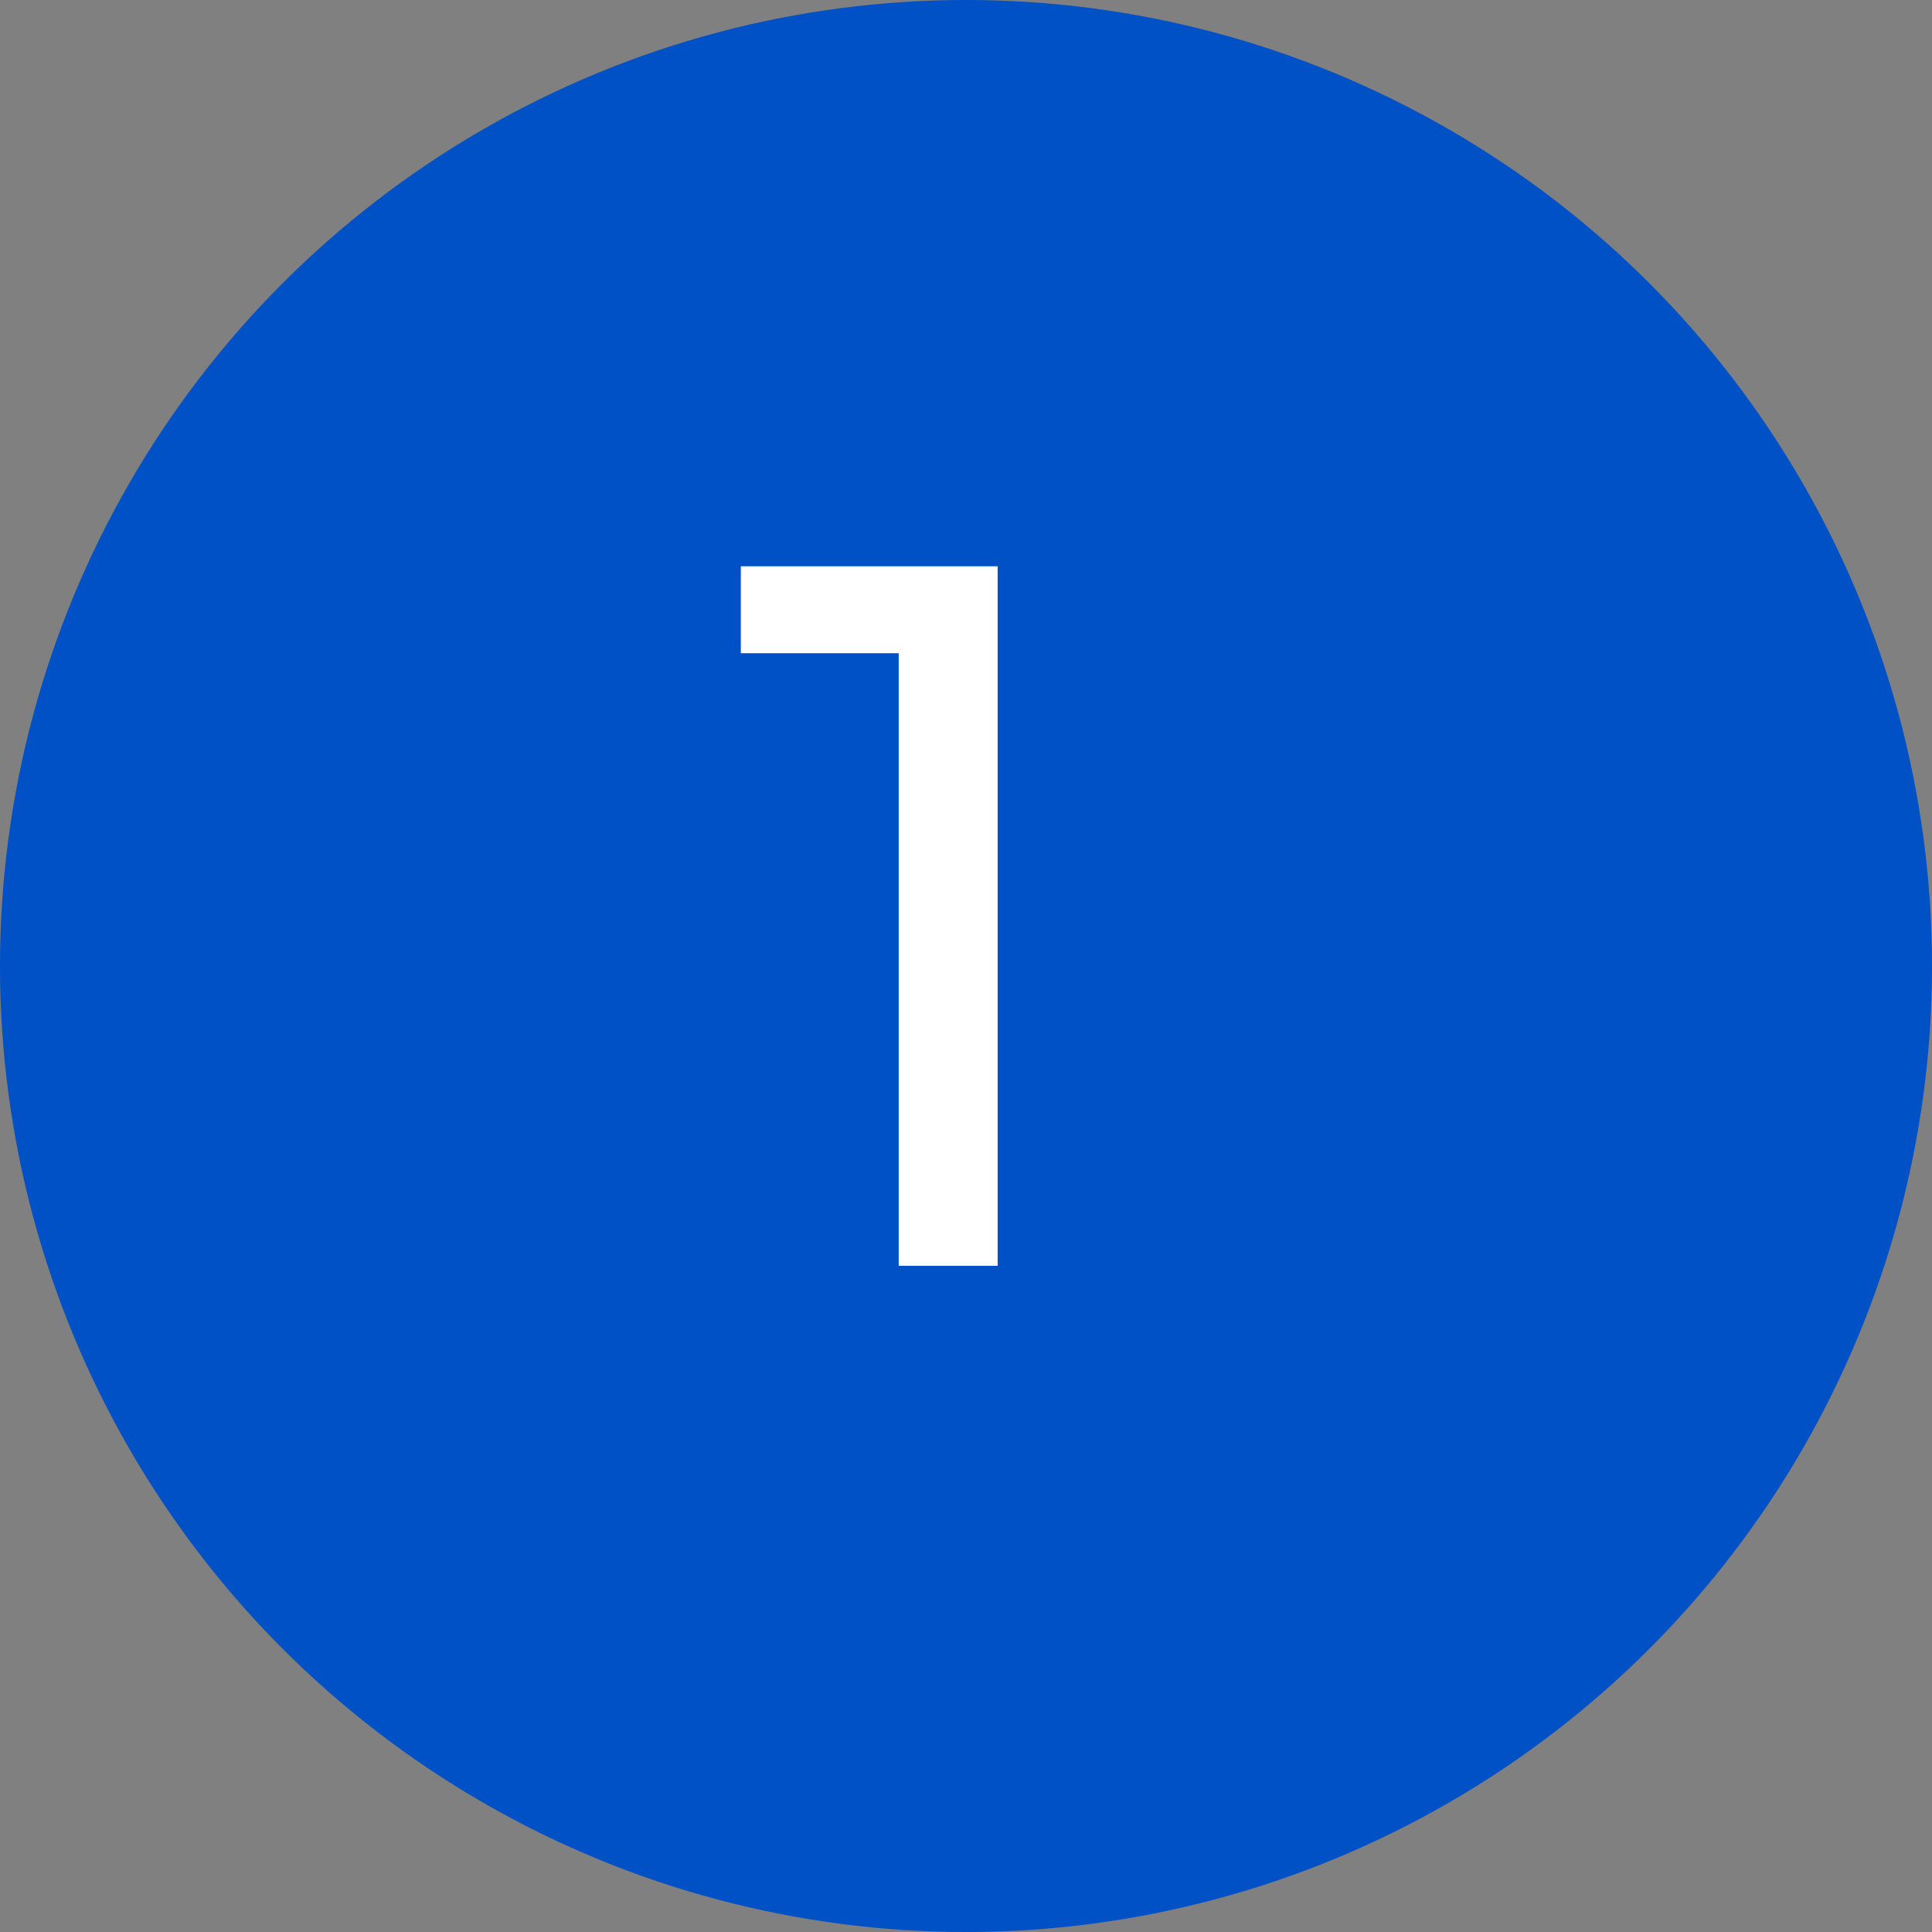
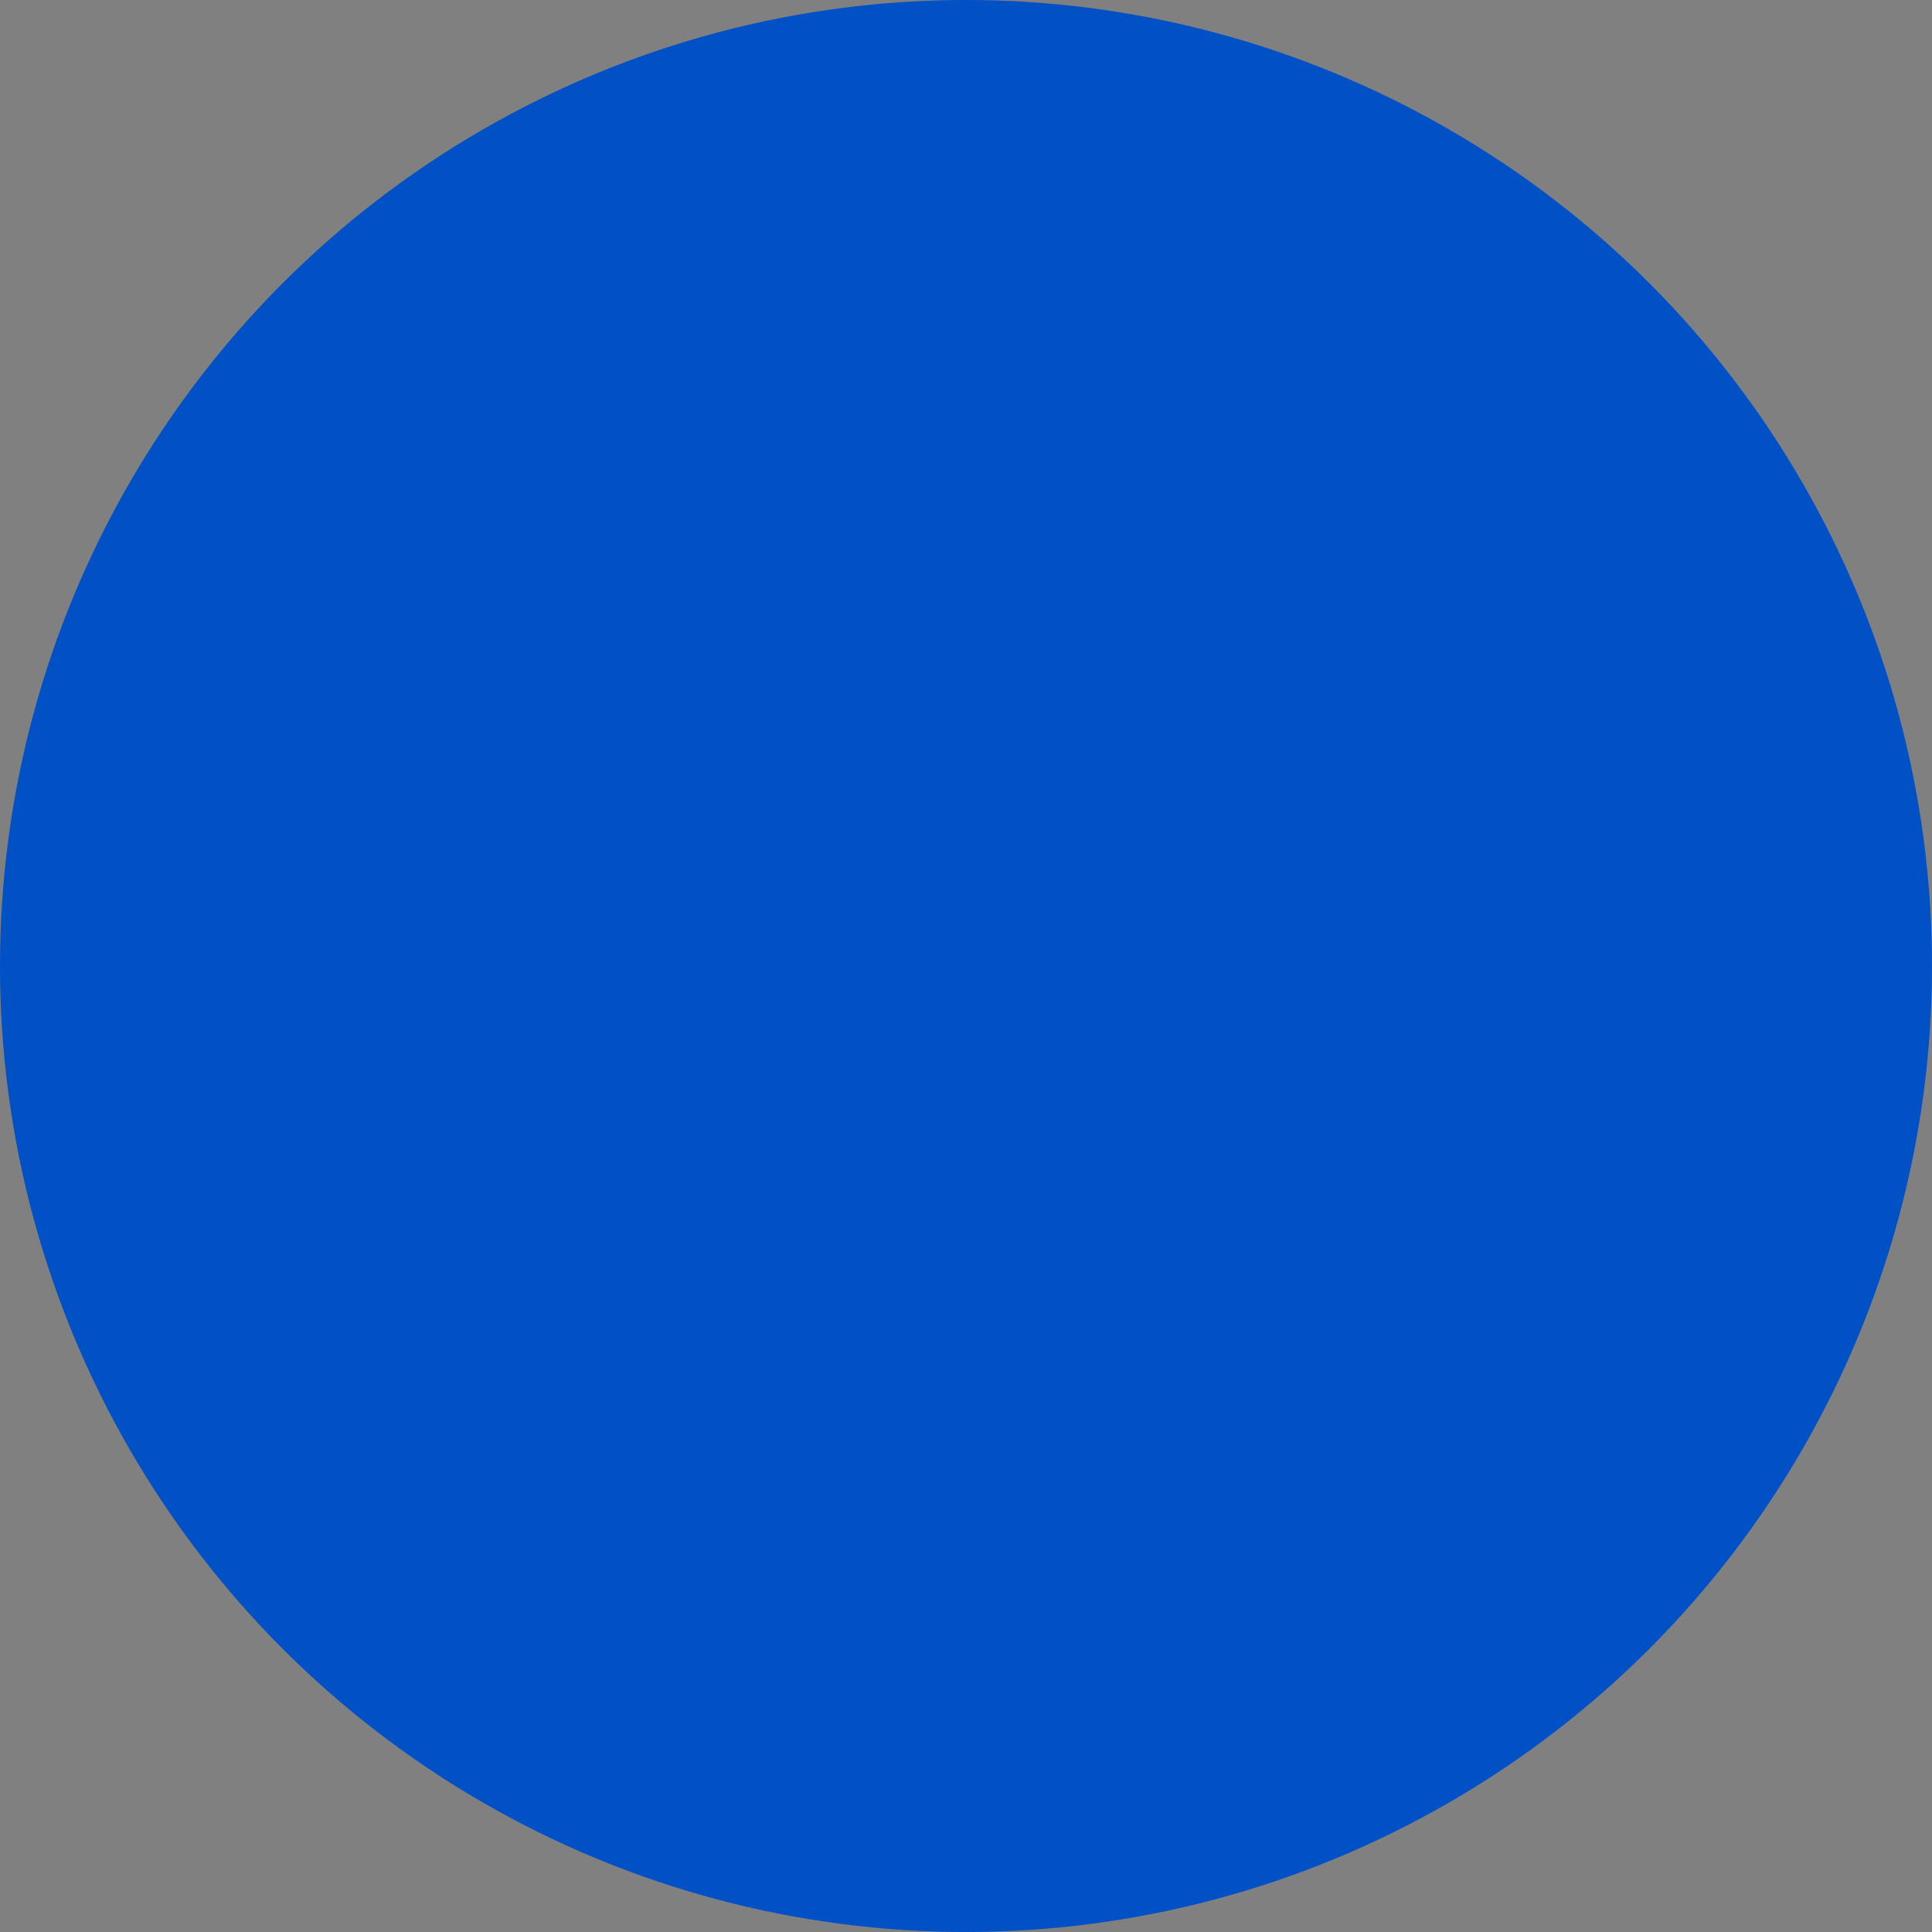
<svg xmlns="http://www.w3.org/2000/svg" width="29" height="29" viewBox="0 0 29 29" fill="none">
  <rect x="0" y="0" width="29" height="29" fill="#808080" stroke="none" />
  <circle cx="14.5" cy="14.5" r="14.5" fill="#0050C6" />
-   <path d="M14.975 8.5V19H13.49V9.805H11.12V8.5H14.975Z" fill="white" />
</svg>